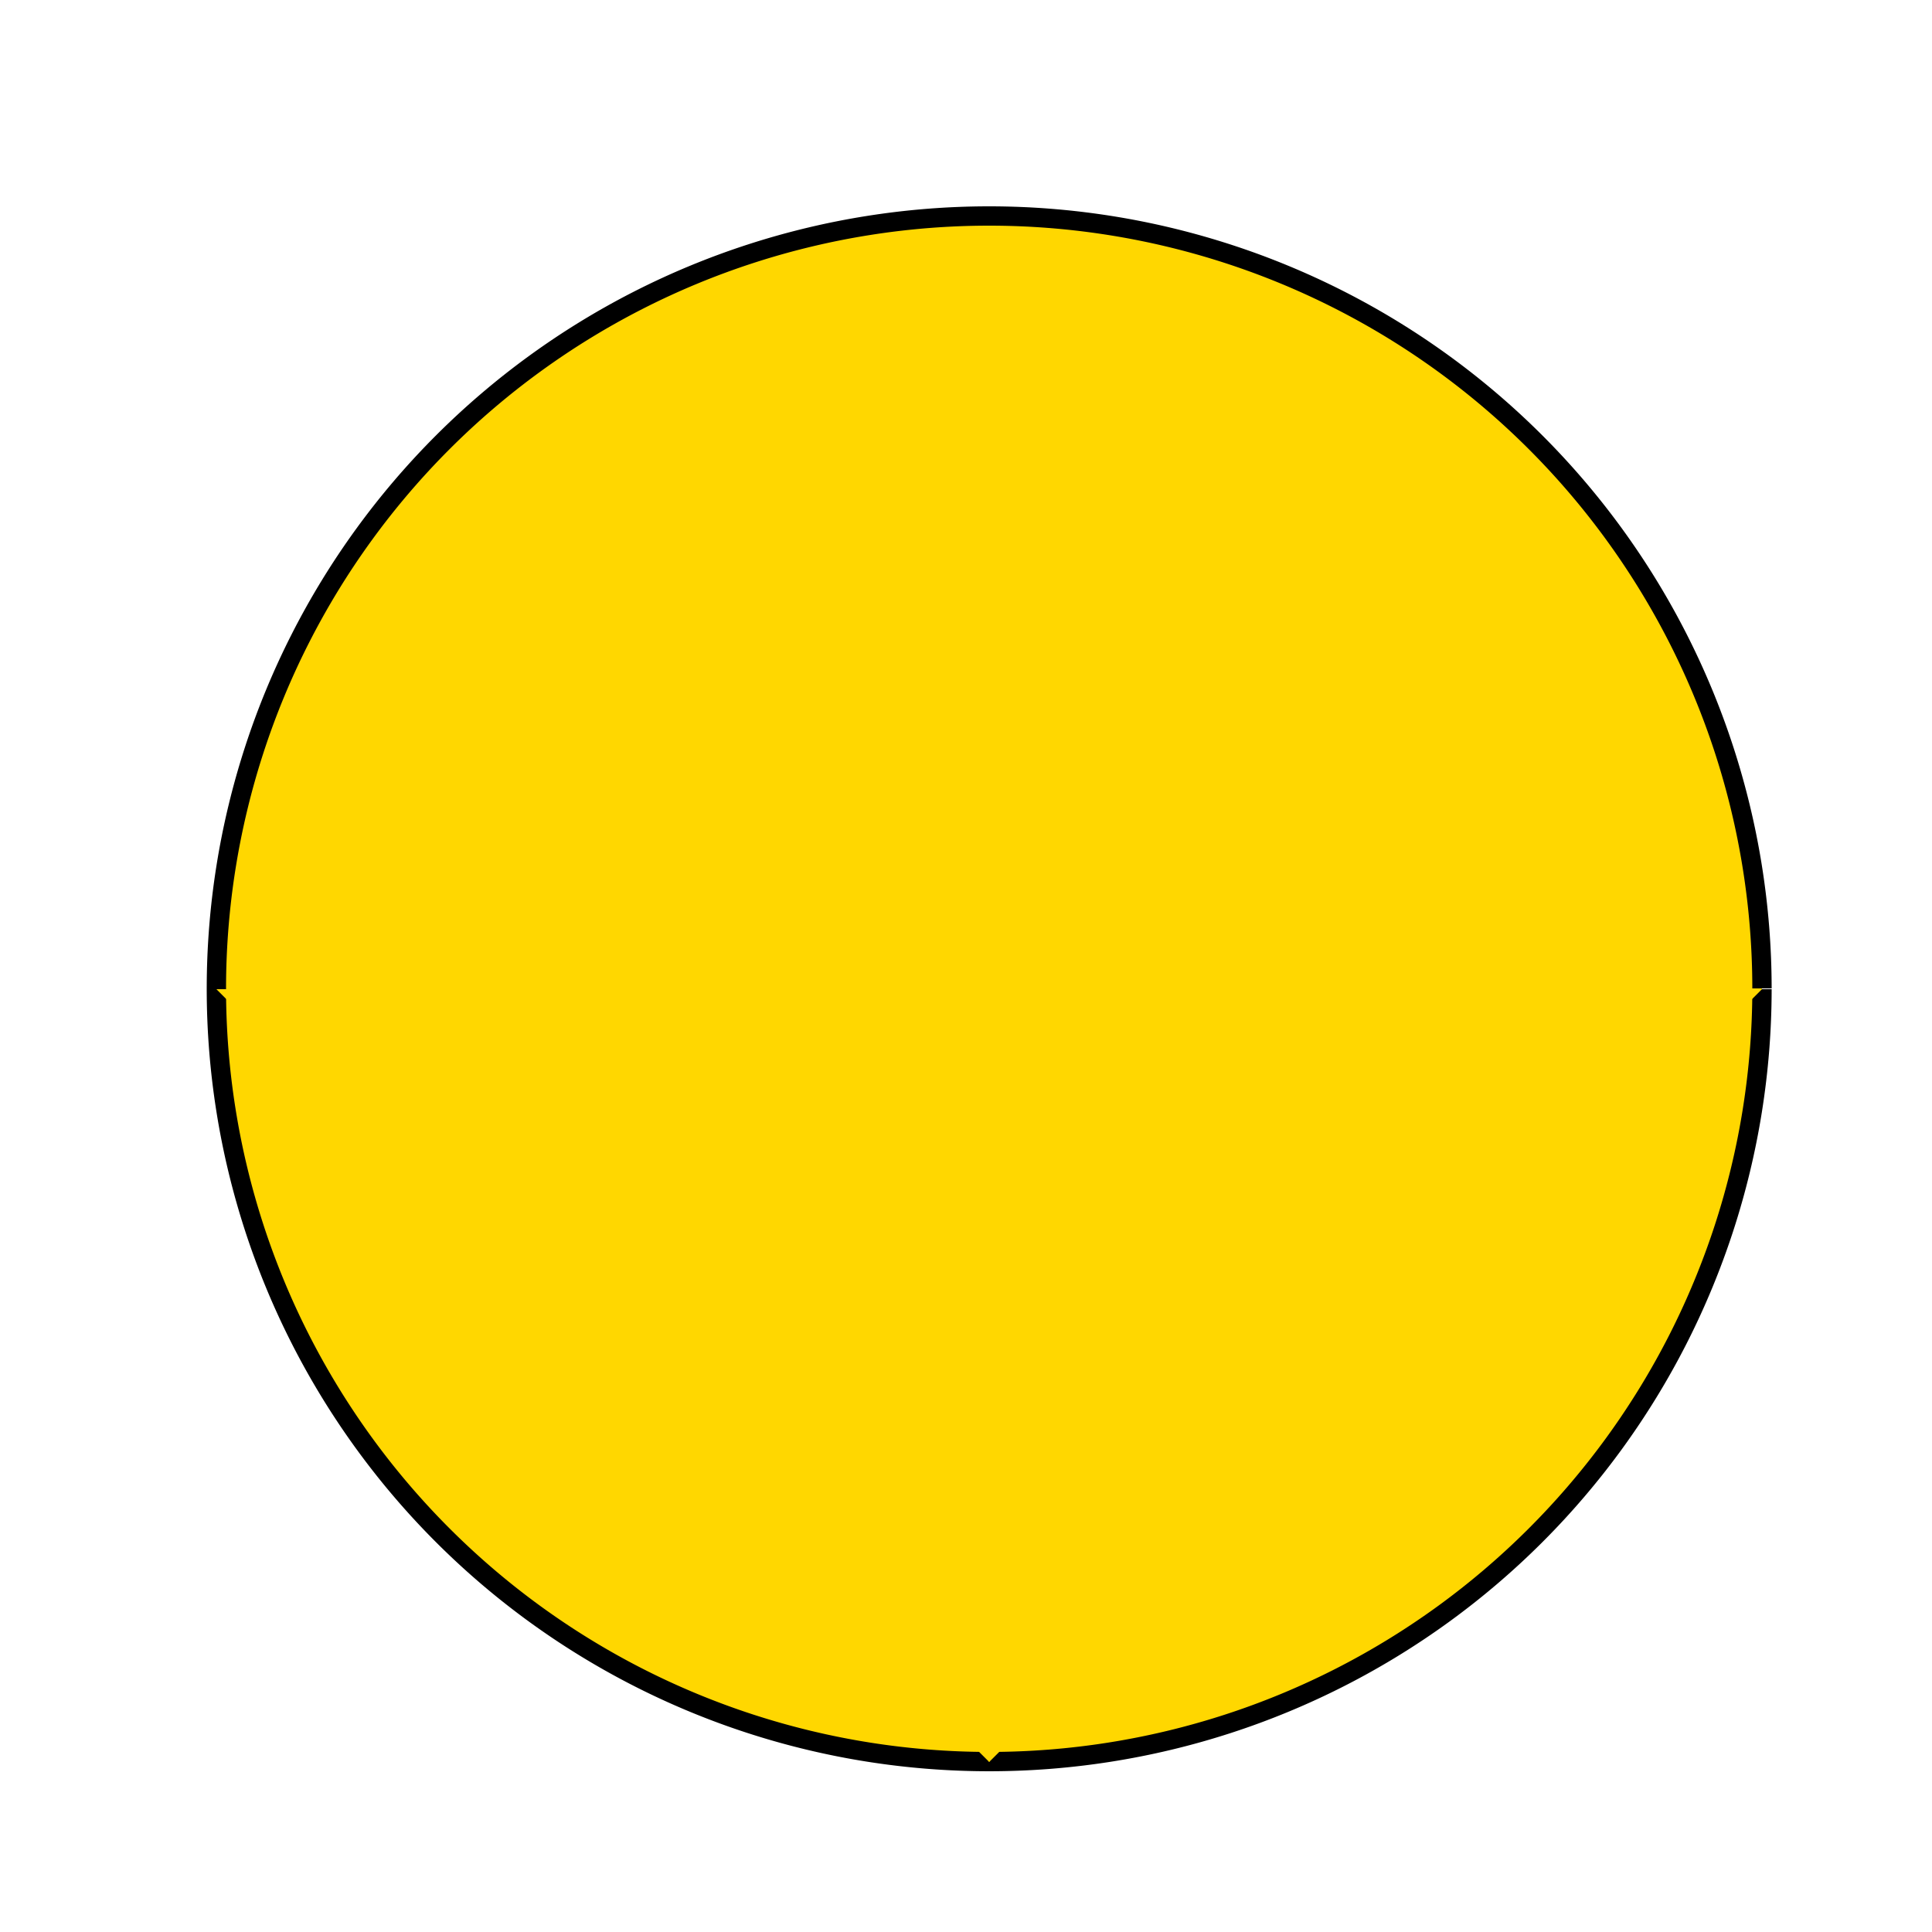
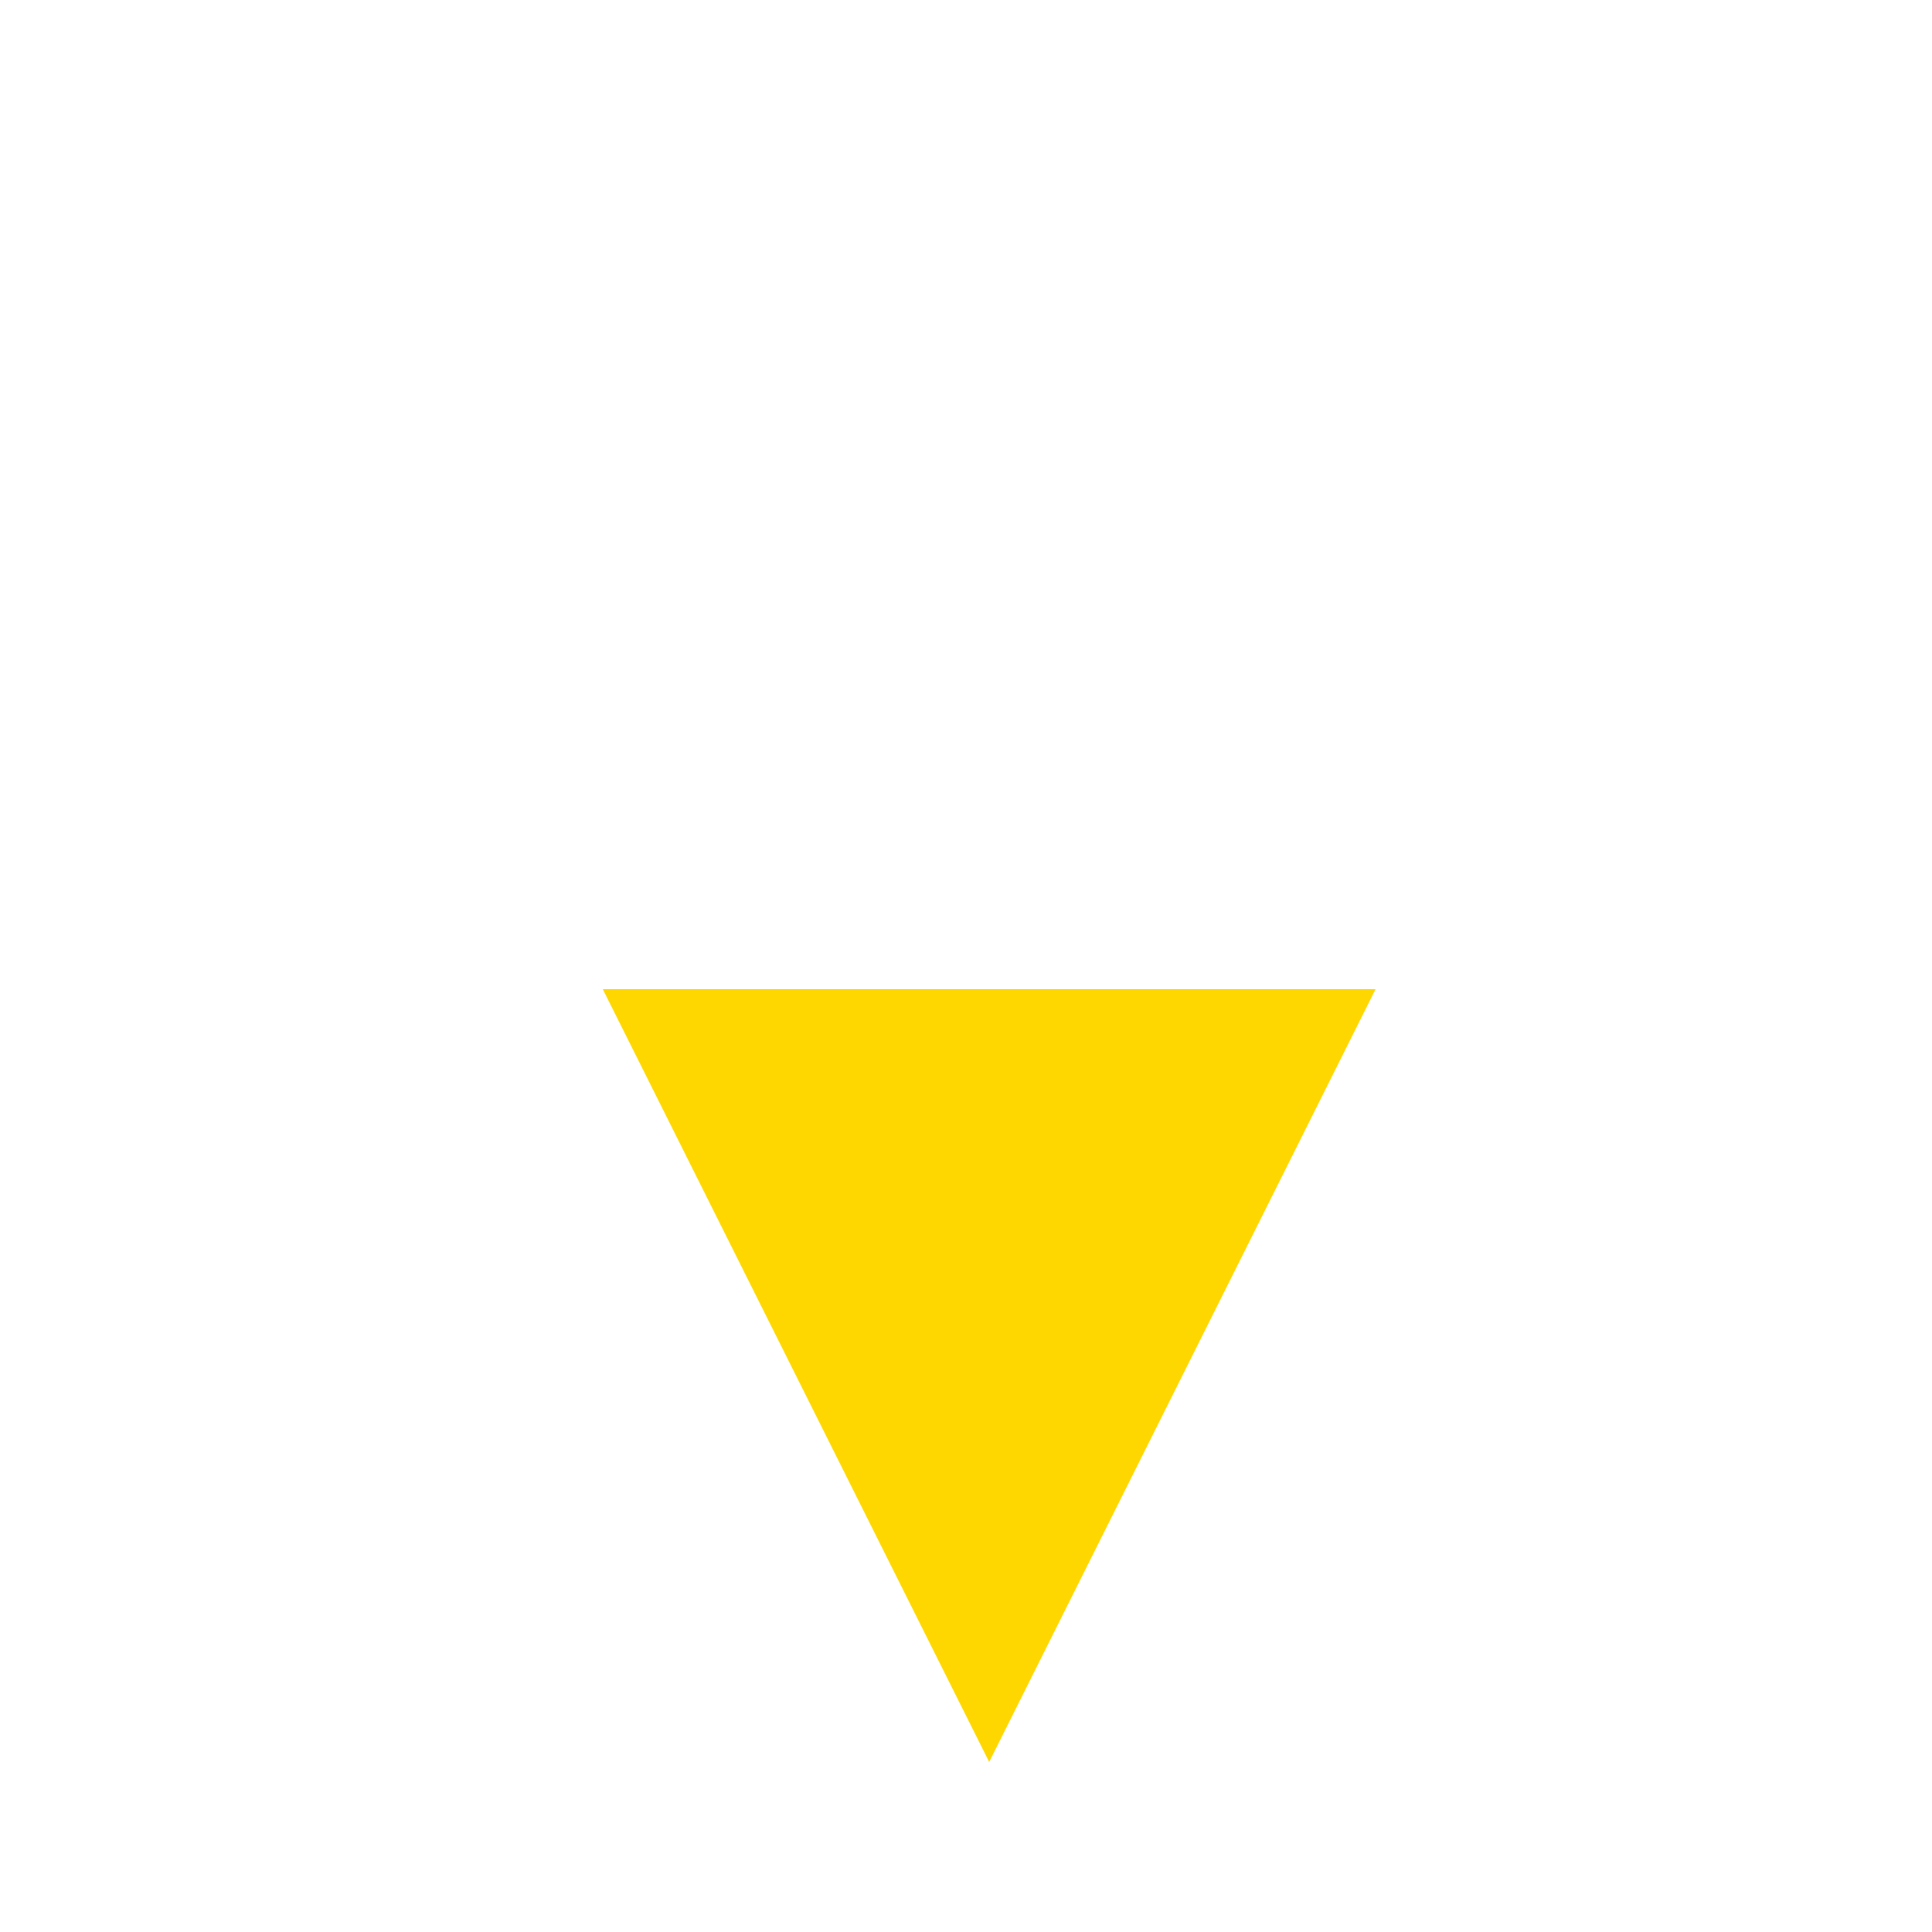
<svg xmlns="http://www.w3.org/2000/svg" width="500" height="500">
  <defs />
  <g>
-     <path fill="#ffd700" stroke="#000" paint-order="fill stroke markers" d=" M 456 256 A 200 200 0 1 1 456 255.8" stroke-miterlimit="10" stroke-width="5" stroke-dasharray="" />
-     <path fill="#ffd700" stroke="none" paint-order="stroke fill markers" d=" M 256 456 L 56 256 L 456 256 Z" />
    <path fill="#ffd700" stroke="none" paint-order="stroke fill markers" d=" M 256 456 L 156 256 L 356 256 Z" />
  </g>
</svg>